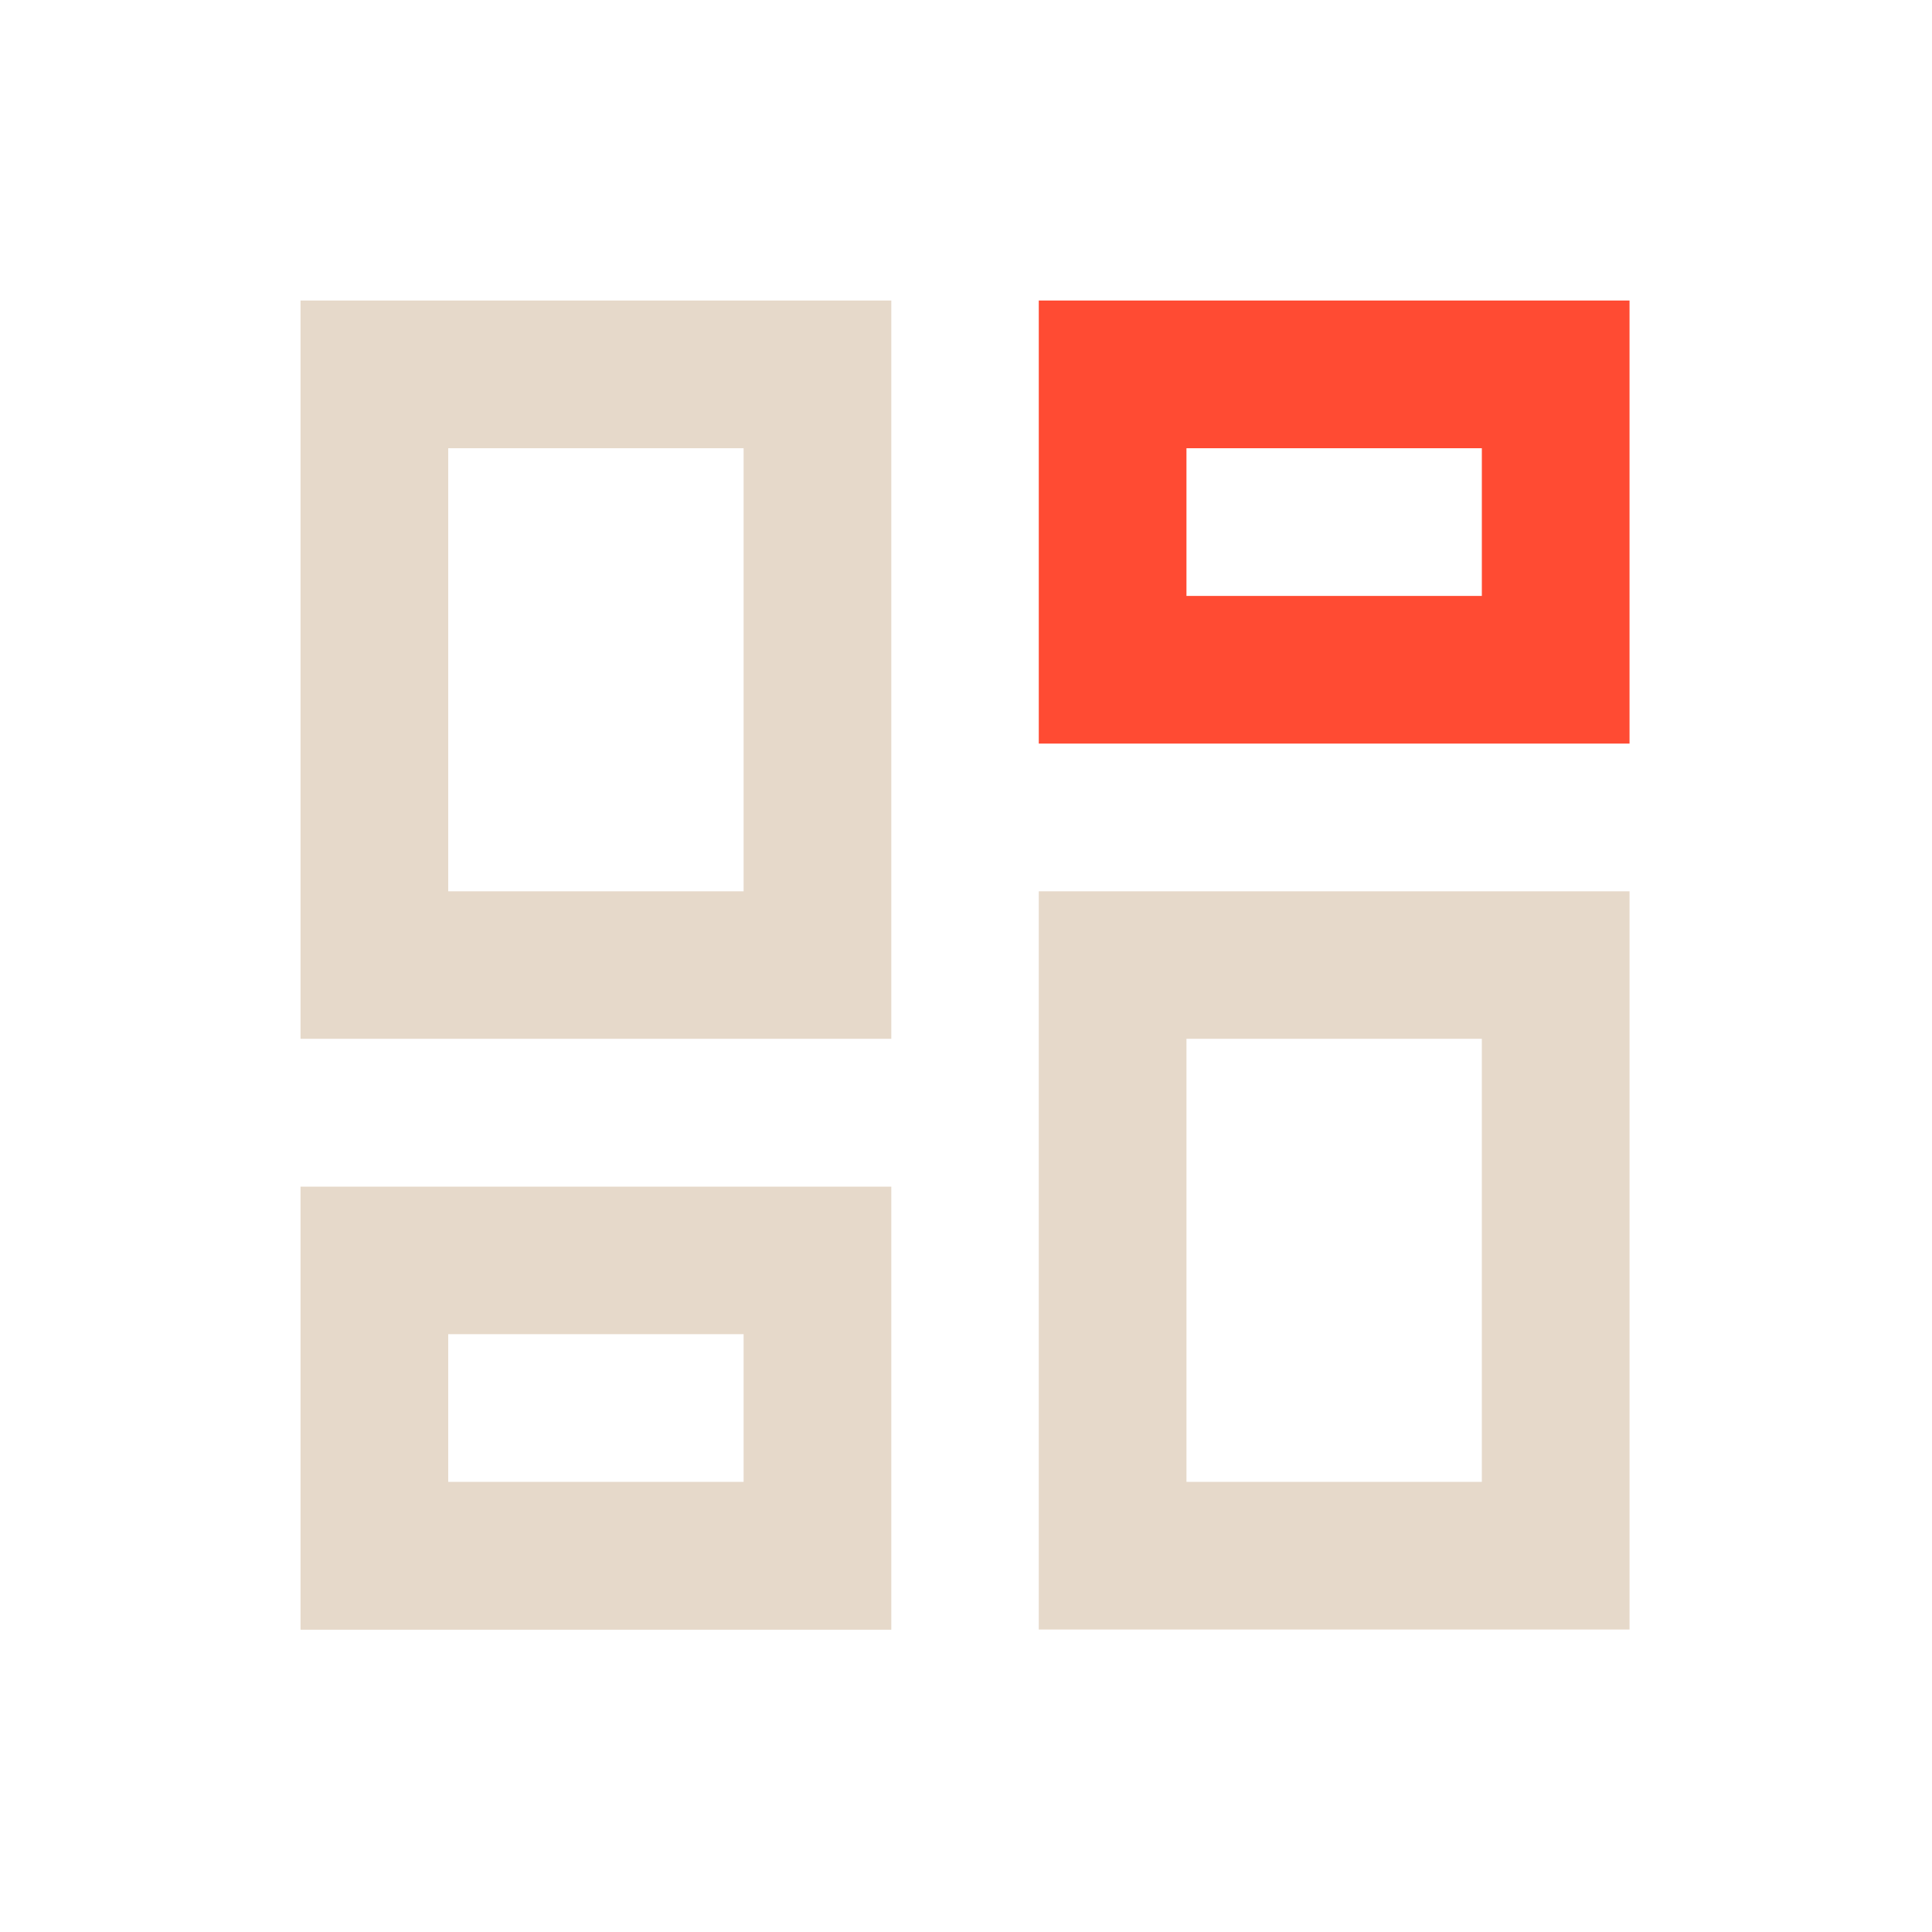
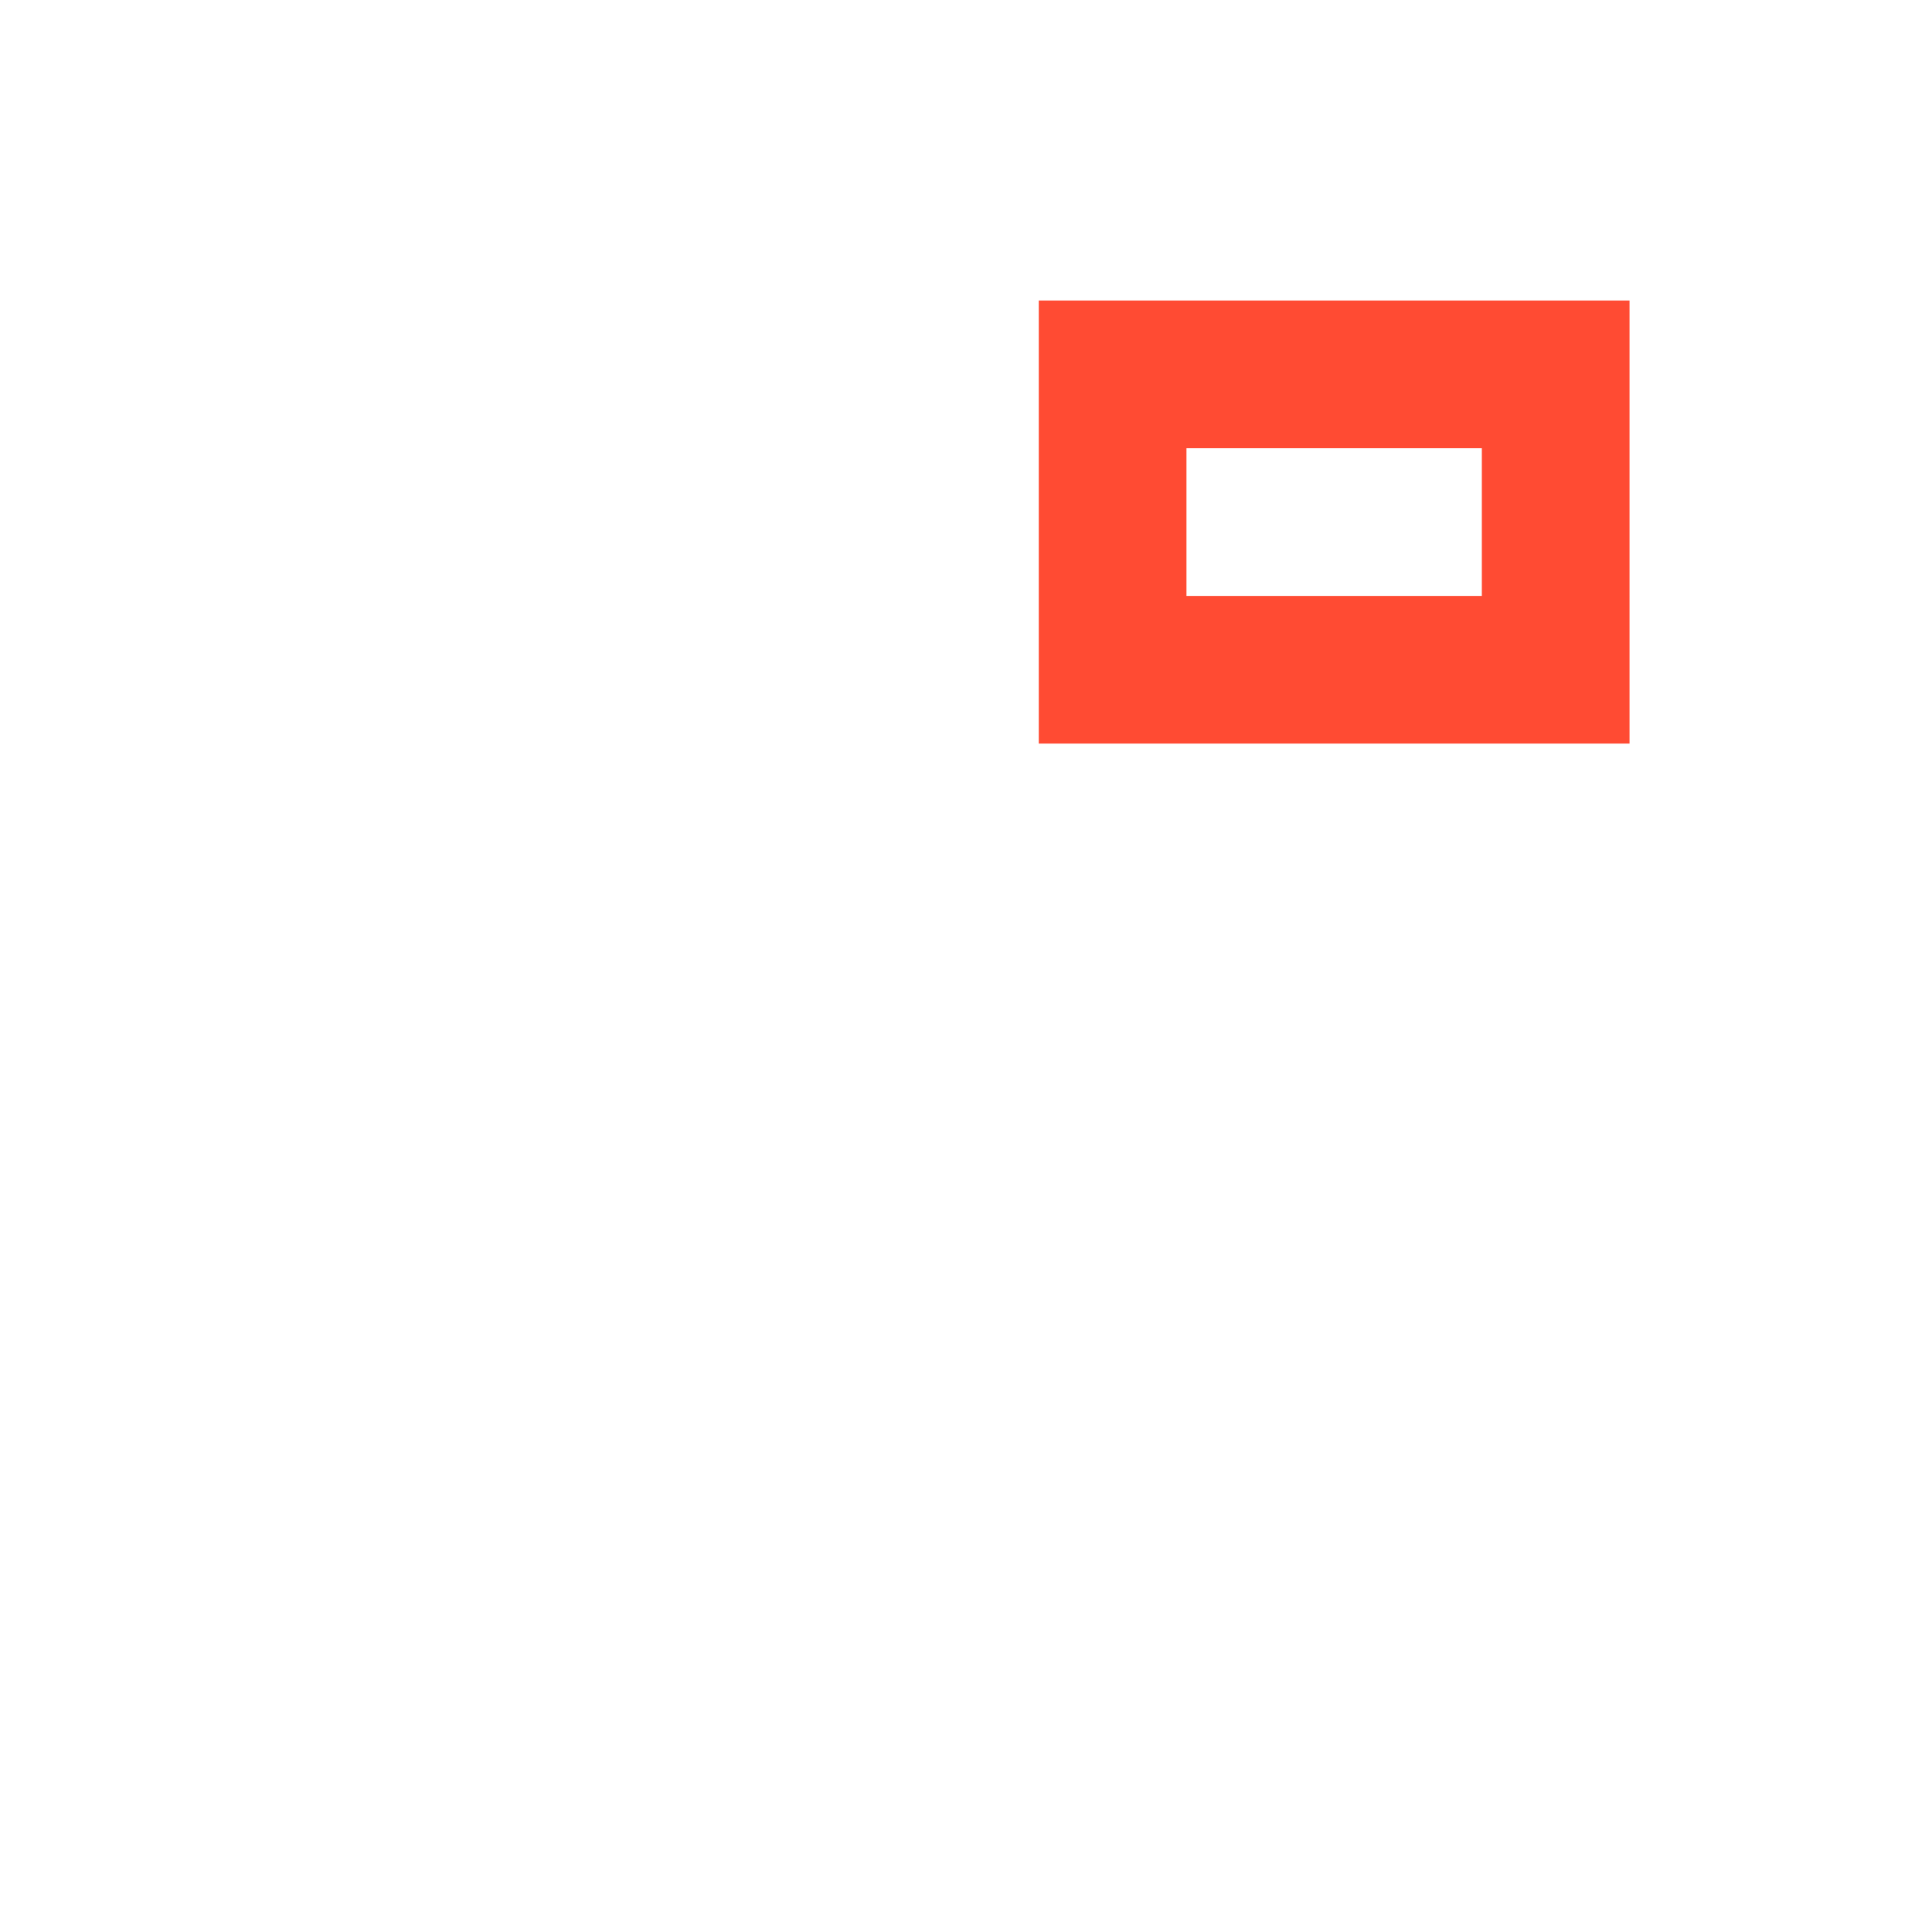
<svg xmlns="http://www.w3.org/2000/svg" width="90" height="90" fill="none">
-   <path fill="#E6D9CA" d="M34.64 41.52H20.88V20.88h13.76v20.64ZM41.52 14H14v34.39h27.52V14ZM69.03 69.03H55.27V48.39h13.76v20.64Zm6.88-27.51H48.39v34.39h27.52V41.52ZM34.64 69.03H20.88v-6.88h13.76v6.88Zm6.88-13.75H14v20.64h27.52V55.28Z" />
  <path fill="#FF4B33" d="M69.03 27.76H55.27v-6.88h13.76v6.88ZM75.91 14H48.39v20.64h27.52V14Z" />
</svg>